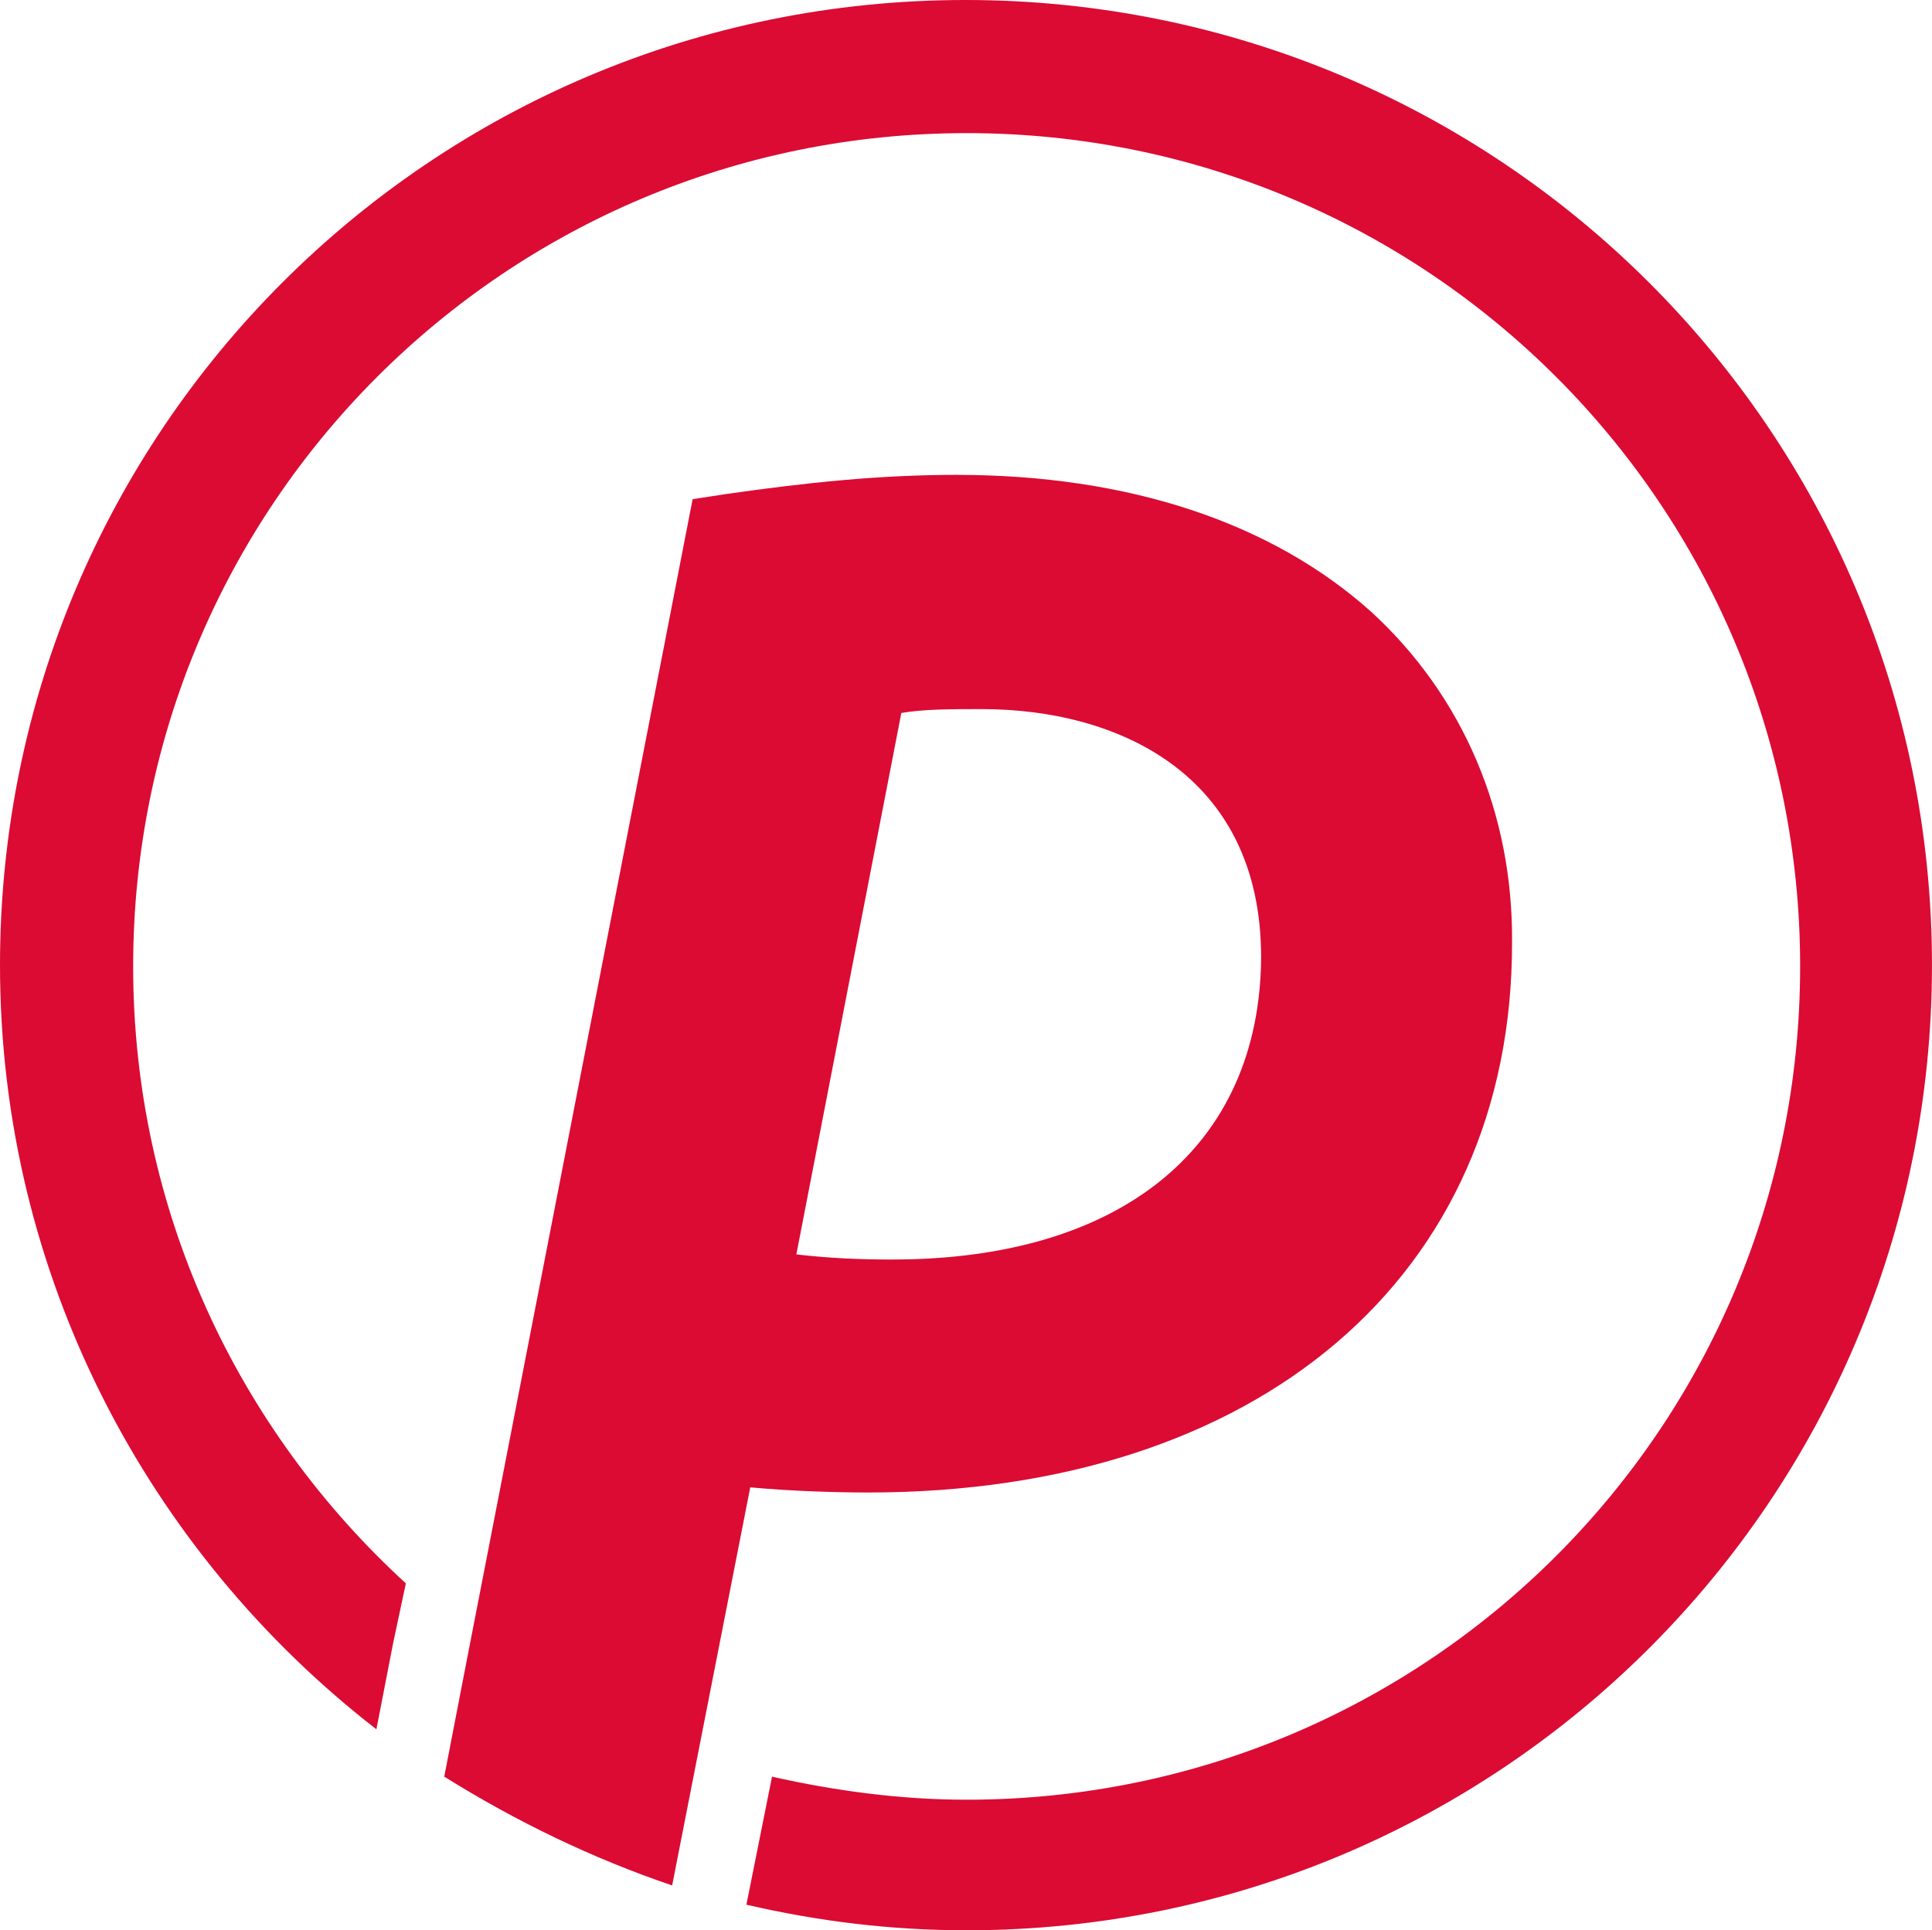
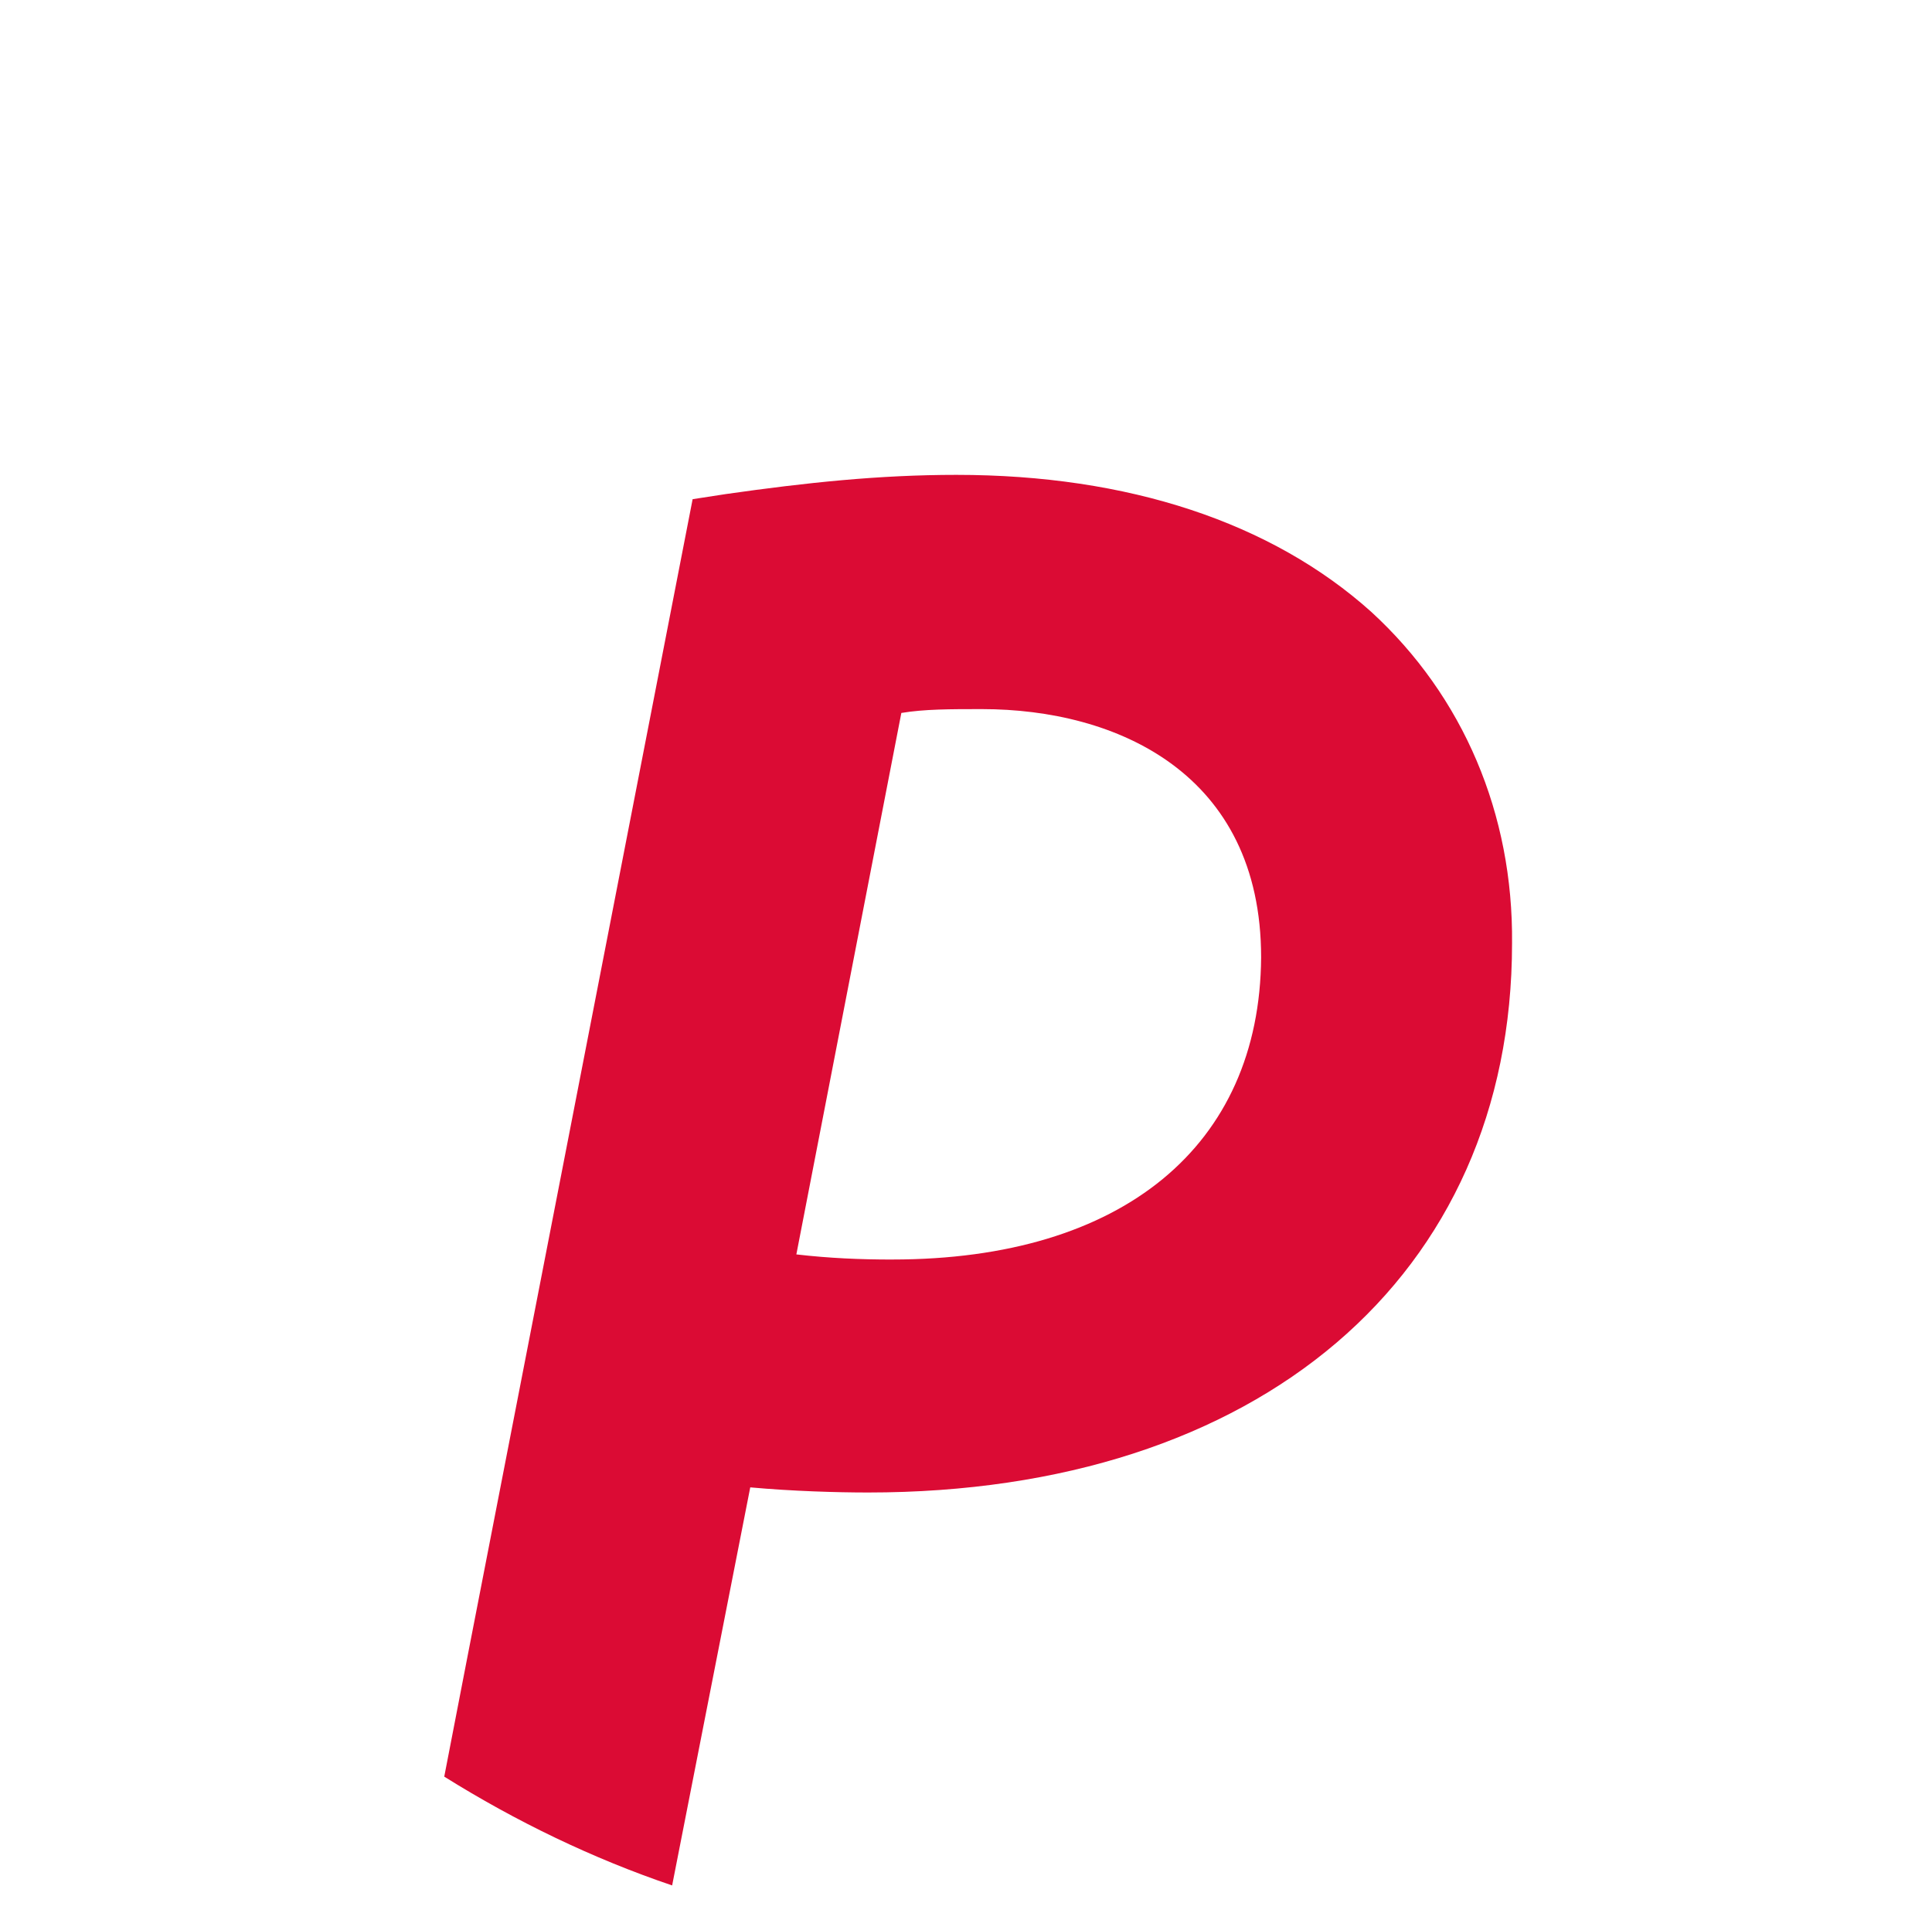
<svg xmlns="http://www.w3.org/2000/svg" style="fill:none" id="svg6" version="1.1" viewBox="0 0 71.952 71.905" height="71.905" width="71.952">
  <defs id="defs10" />
-   <path style="fill:#db0b34" id="path2" d="M 35.952,0 C 16.069,0 0,16.069 0,35.952 0,47.539 5.531,57.838 14.018,64.418 l 0.62,-3.195 0.477,-2.241 C 8.869,53.261 4.959,45.107 4.959,36 4.959,18.834 18.834,4.959 36,4.959 53.166,4.959 67.041,18.834 67.041,36 67.041,53.166 53.166,67.041 36,67.041 c -2.479,0 -4.911,-0.334 -7.248,-0.858 l -0.954,4.768 c 2.67,0.62 5.388,0.954 8.201,0.954 19.883,0 35.952,-16.069 35.952,-35.952 C 71.952,16.069 55.836,0 35.952,0 Z" />
  <path style="fill:#db0b34" id="path4" d="m 33.234,46.919 c -1.192,0 -2.337,-0.048 -3.576,-0.191 l 3.91,-20.17 c 0.858,-0.143 1.812,-0.143 3.004,-0.143 5.007,0 10.395,2.384 10.395,9.25 -0.048,7.009 -5.15,11.253 -13.732,11.253 z M 51.067,22.791 c -3.719,-3.338 -9.06,-5.102 -15.449,-5.102 -2.861,0 -5.579,0.286 -8.583,0.715 l -1.24,0.191 -8.392,43.152 -0.858,4.434 c 2.67,1.669 5.531,3.052 8.487,4.053 L 27.941,55.406 c 1.574,0.143 3.242,0.191 4.387,0.191 14.543,0 23.984,-8.058 23.984,-20.456 0.048,-4.816 -1.812,-9.203 -5.245,-12.35 z" />
</svg>